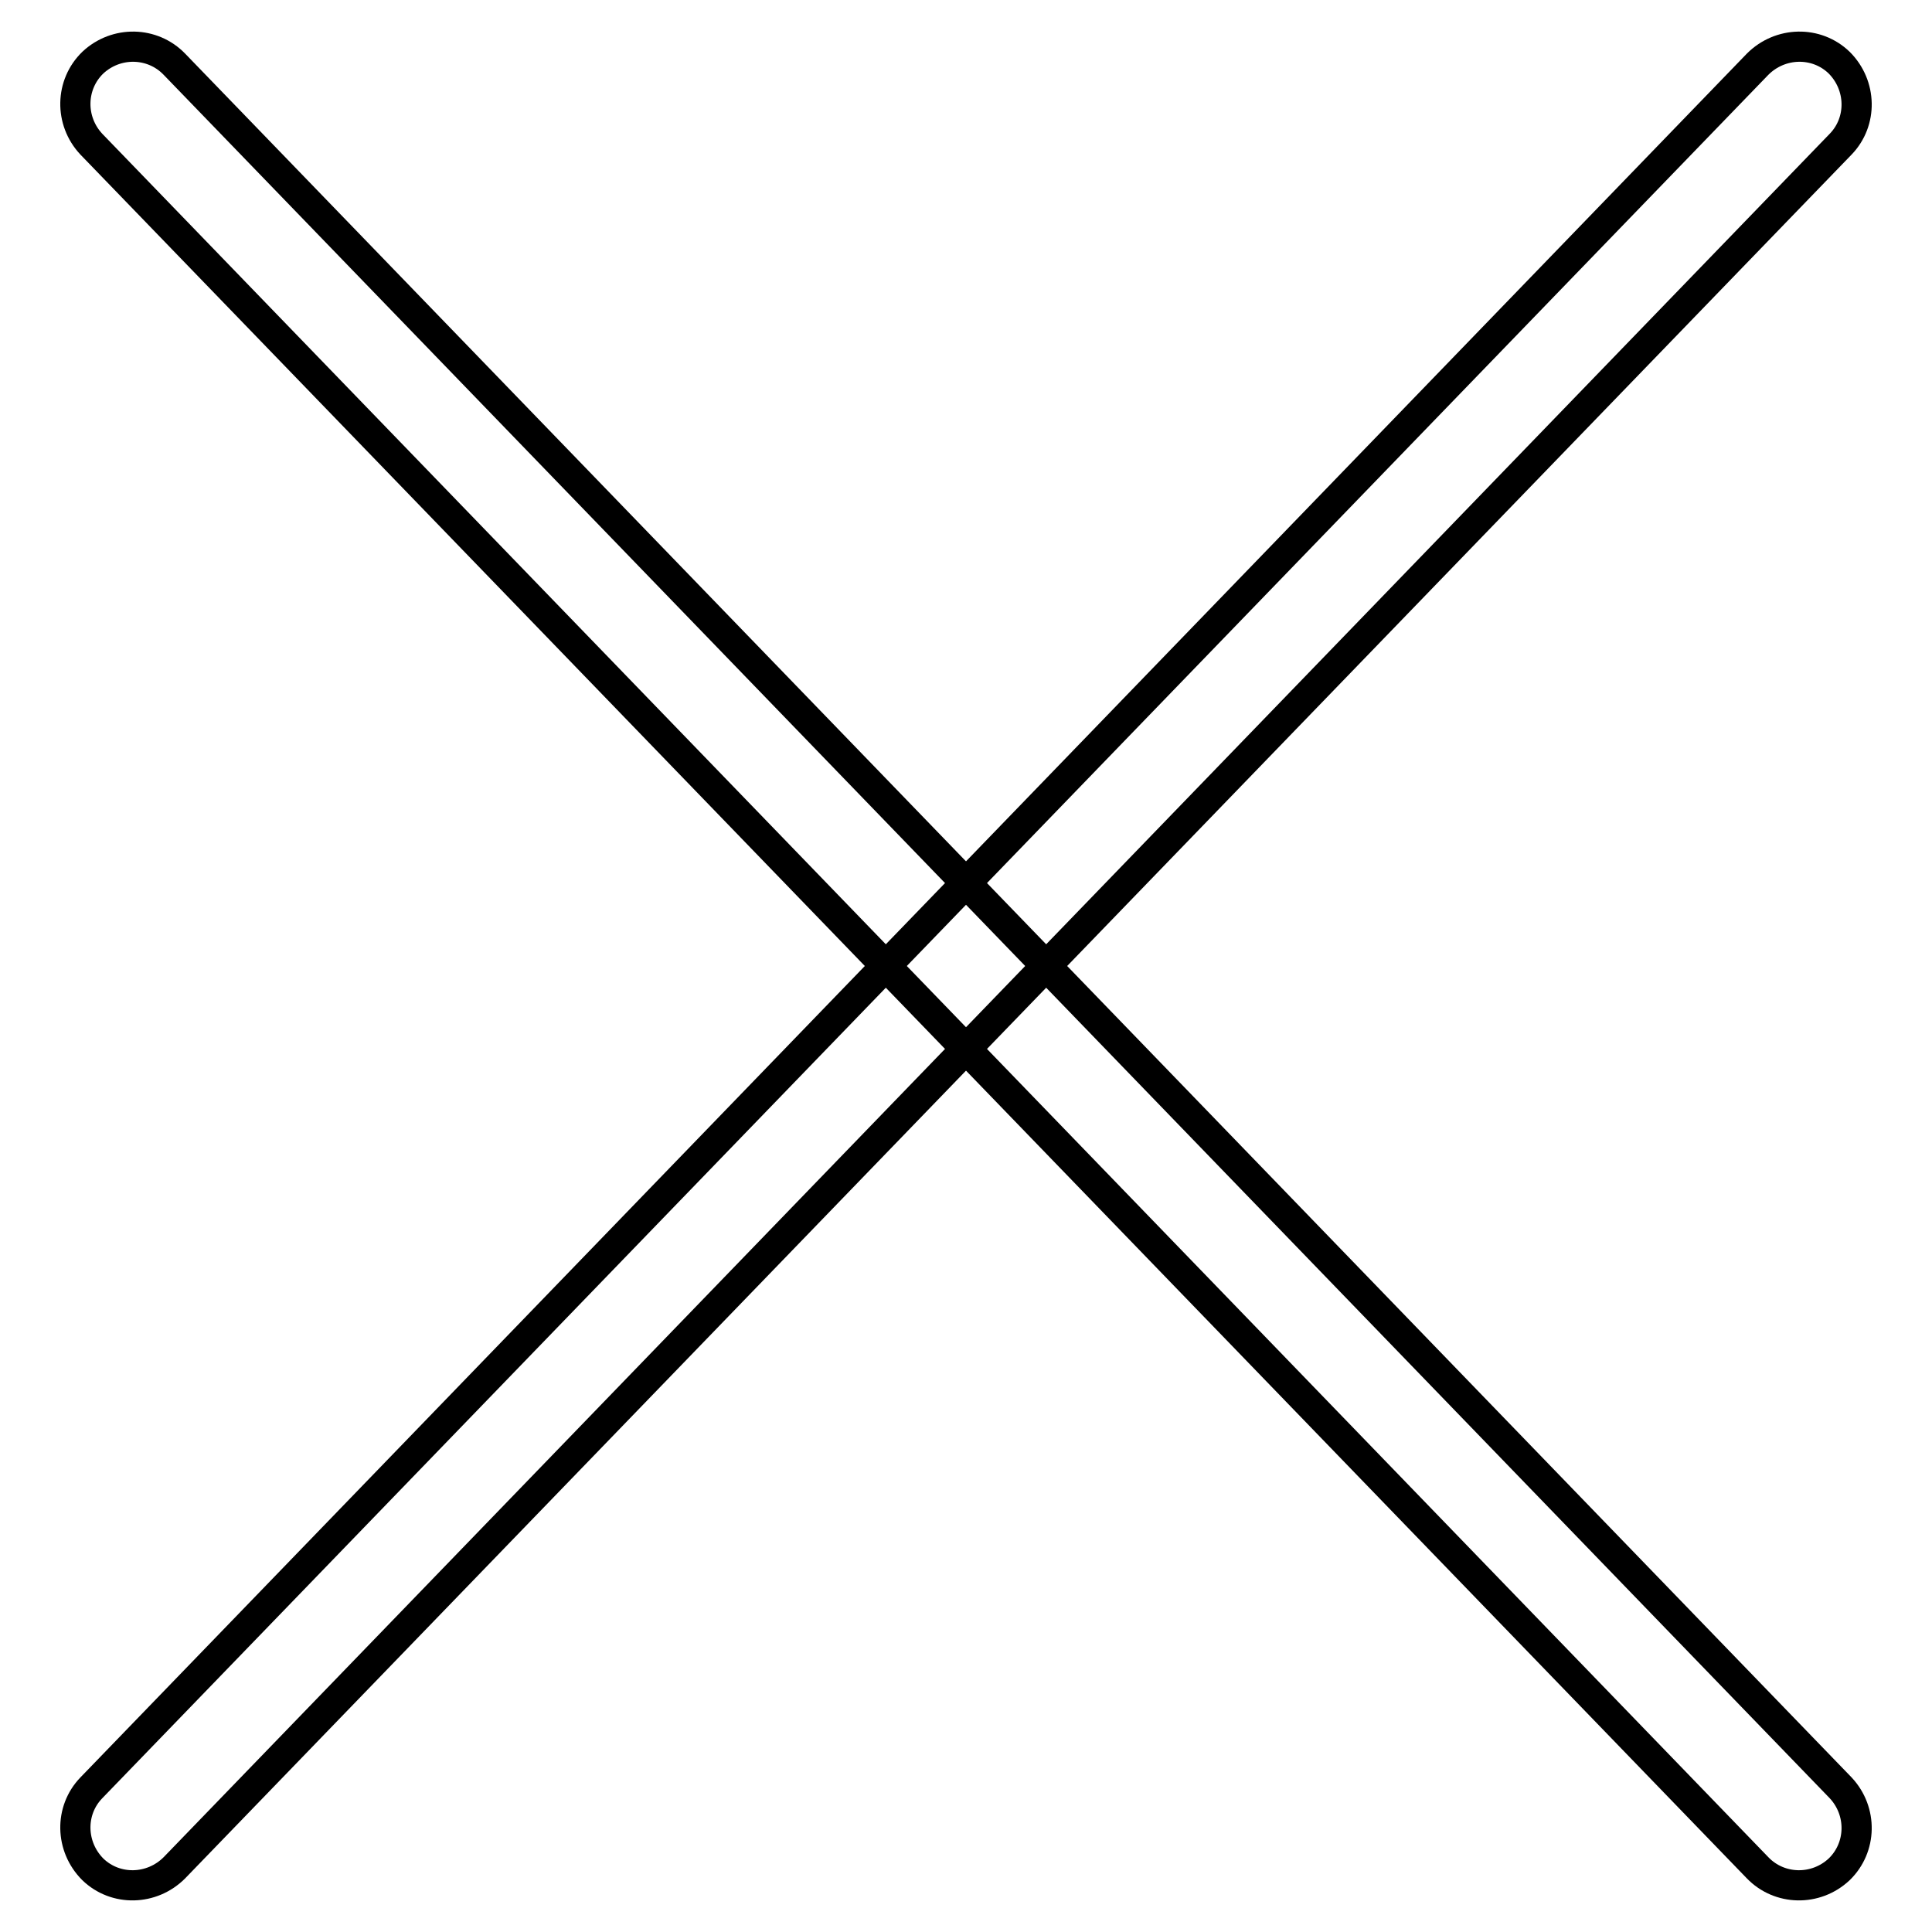
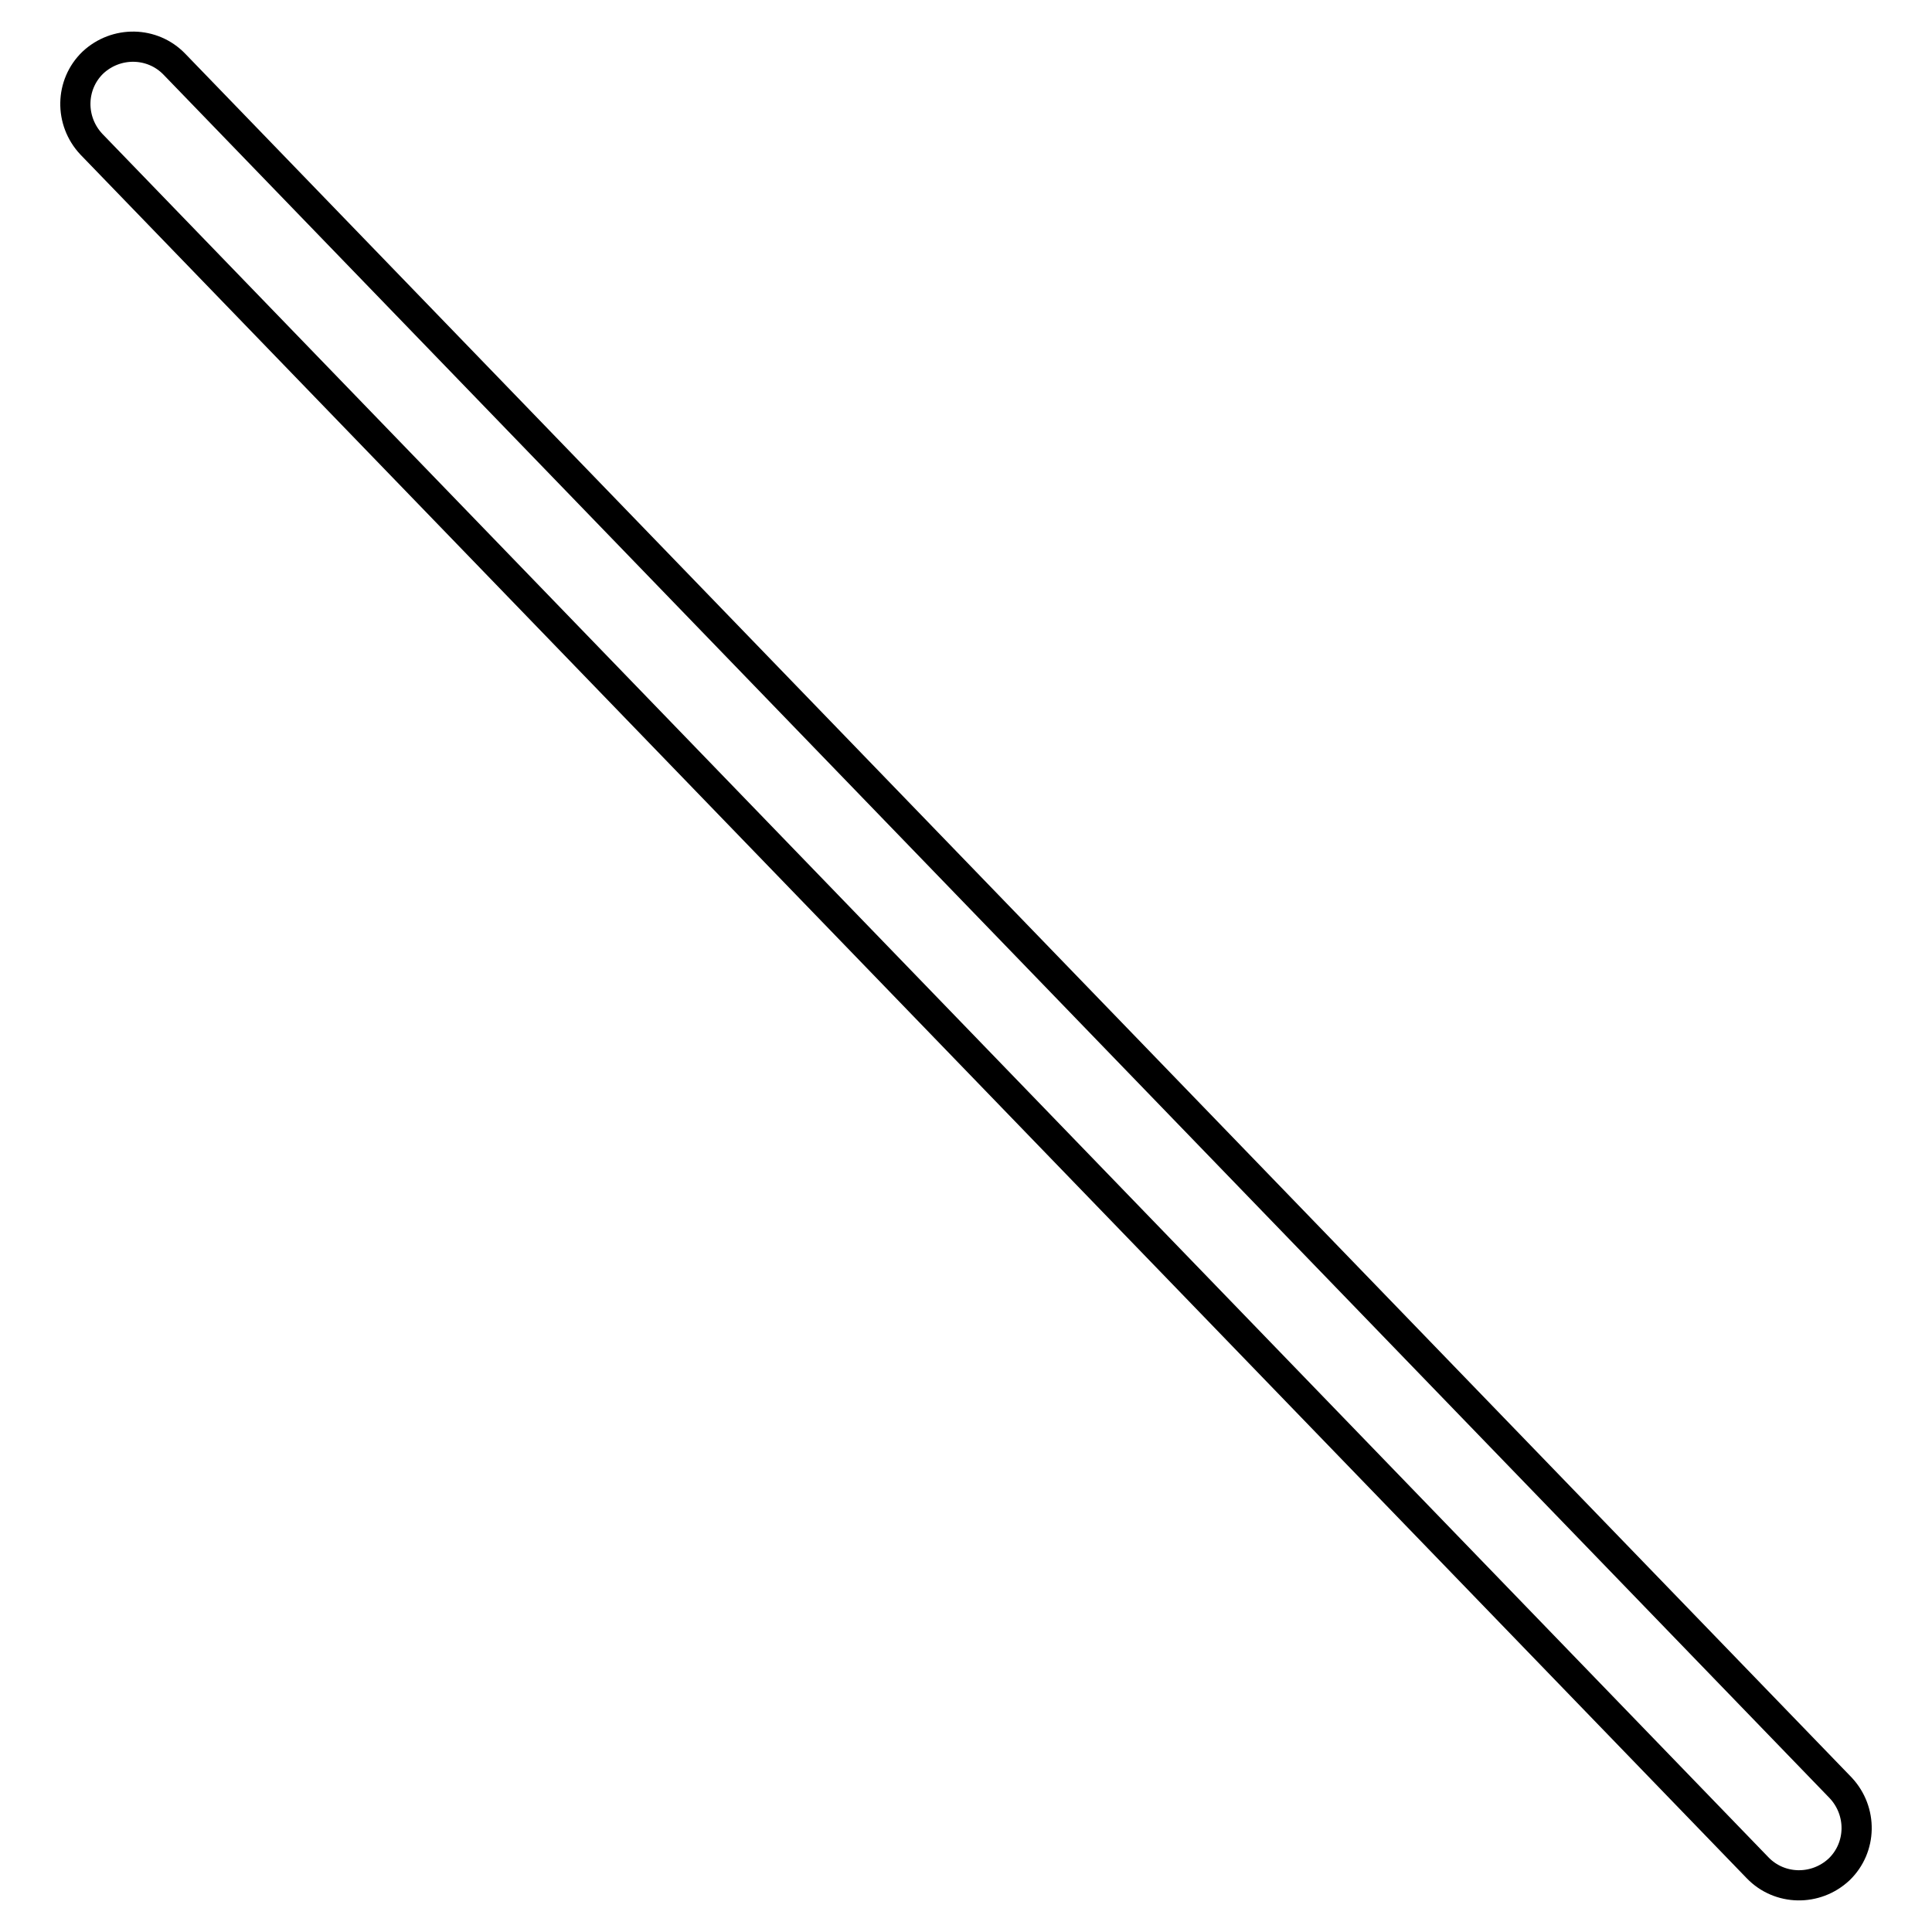
<svg xmlns="http://www.w3.org/2000/svg" version="1.1" x="0px" y="0px" viewBox="0 0 256 256" enable-background="new 0 0 256 256" xml:space="preserve">
  <g>
-     <path stroke-width="4" fill-opacity="0" stroke="#000000" d="M12.1,236.9c-2.9,3-2.8,7.8,0.2,10.8c3,2.9,7.8,2.8,10.8-0.2L243.9,19.1c2.9-3,2.8-7.8-0.2-10.8 c-3-2.9-7.8-2.8-10.8,0.2L12.1,236.9L12.1,236.9z" />
    <path stroke-width="4" fill-opacity="0" stroke="#000000" d="M232.9,247.5c2.9,3,7.7,3.1,10.8,0.2c3-2.9,3.1-7.7,0.2-10.8L23.1,8.5c-2.9-3-7.7-3.1-10.8-0.2 c-3,2.9-3.1,7.7-0.2,10.8L232.9,247.5z" />
  </g>
</svg>